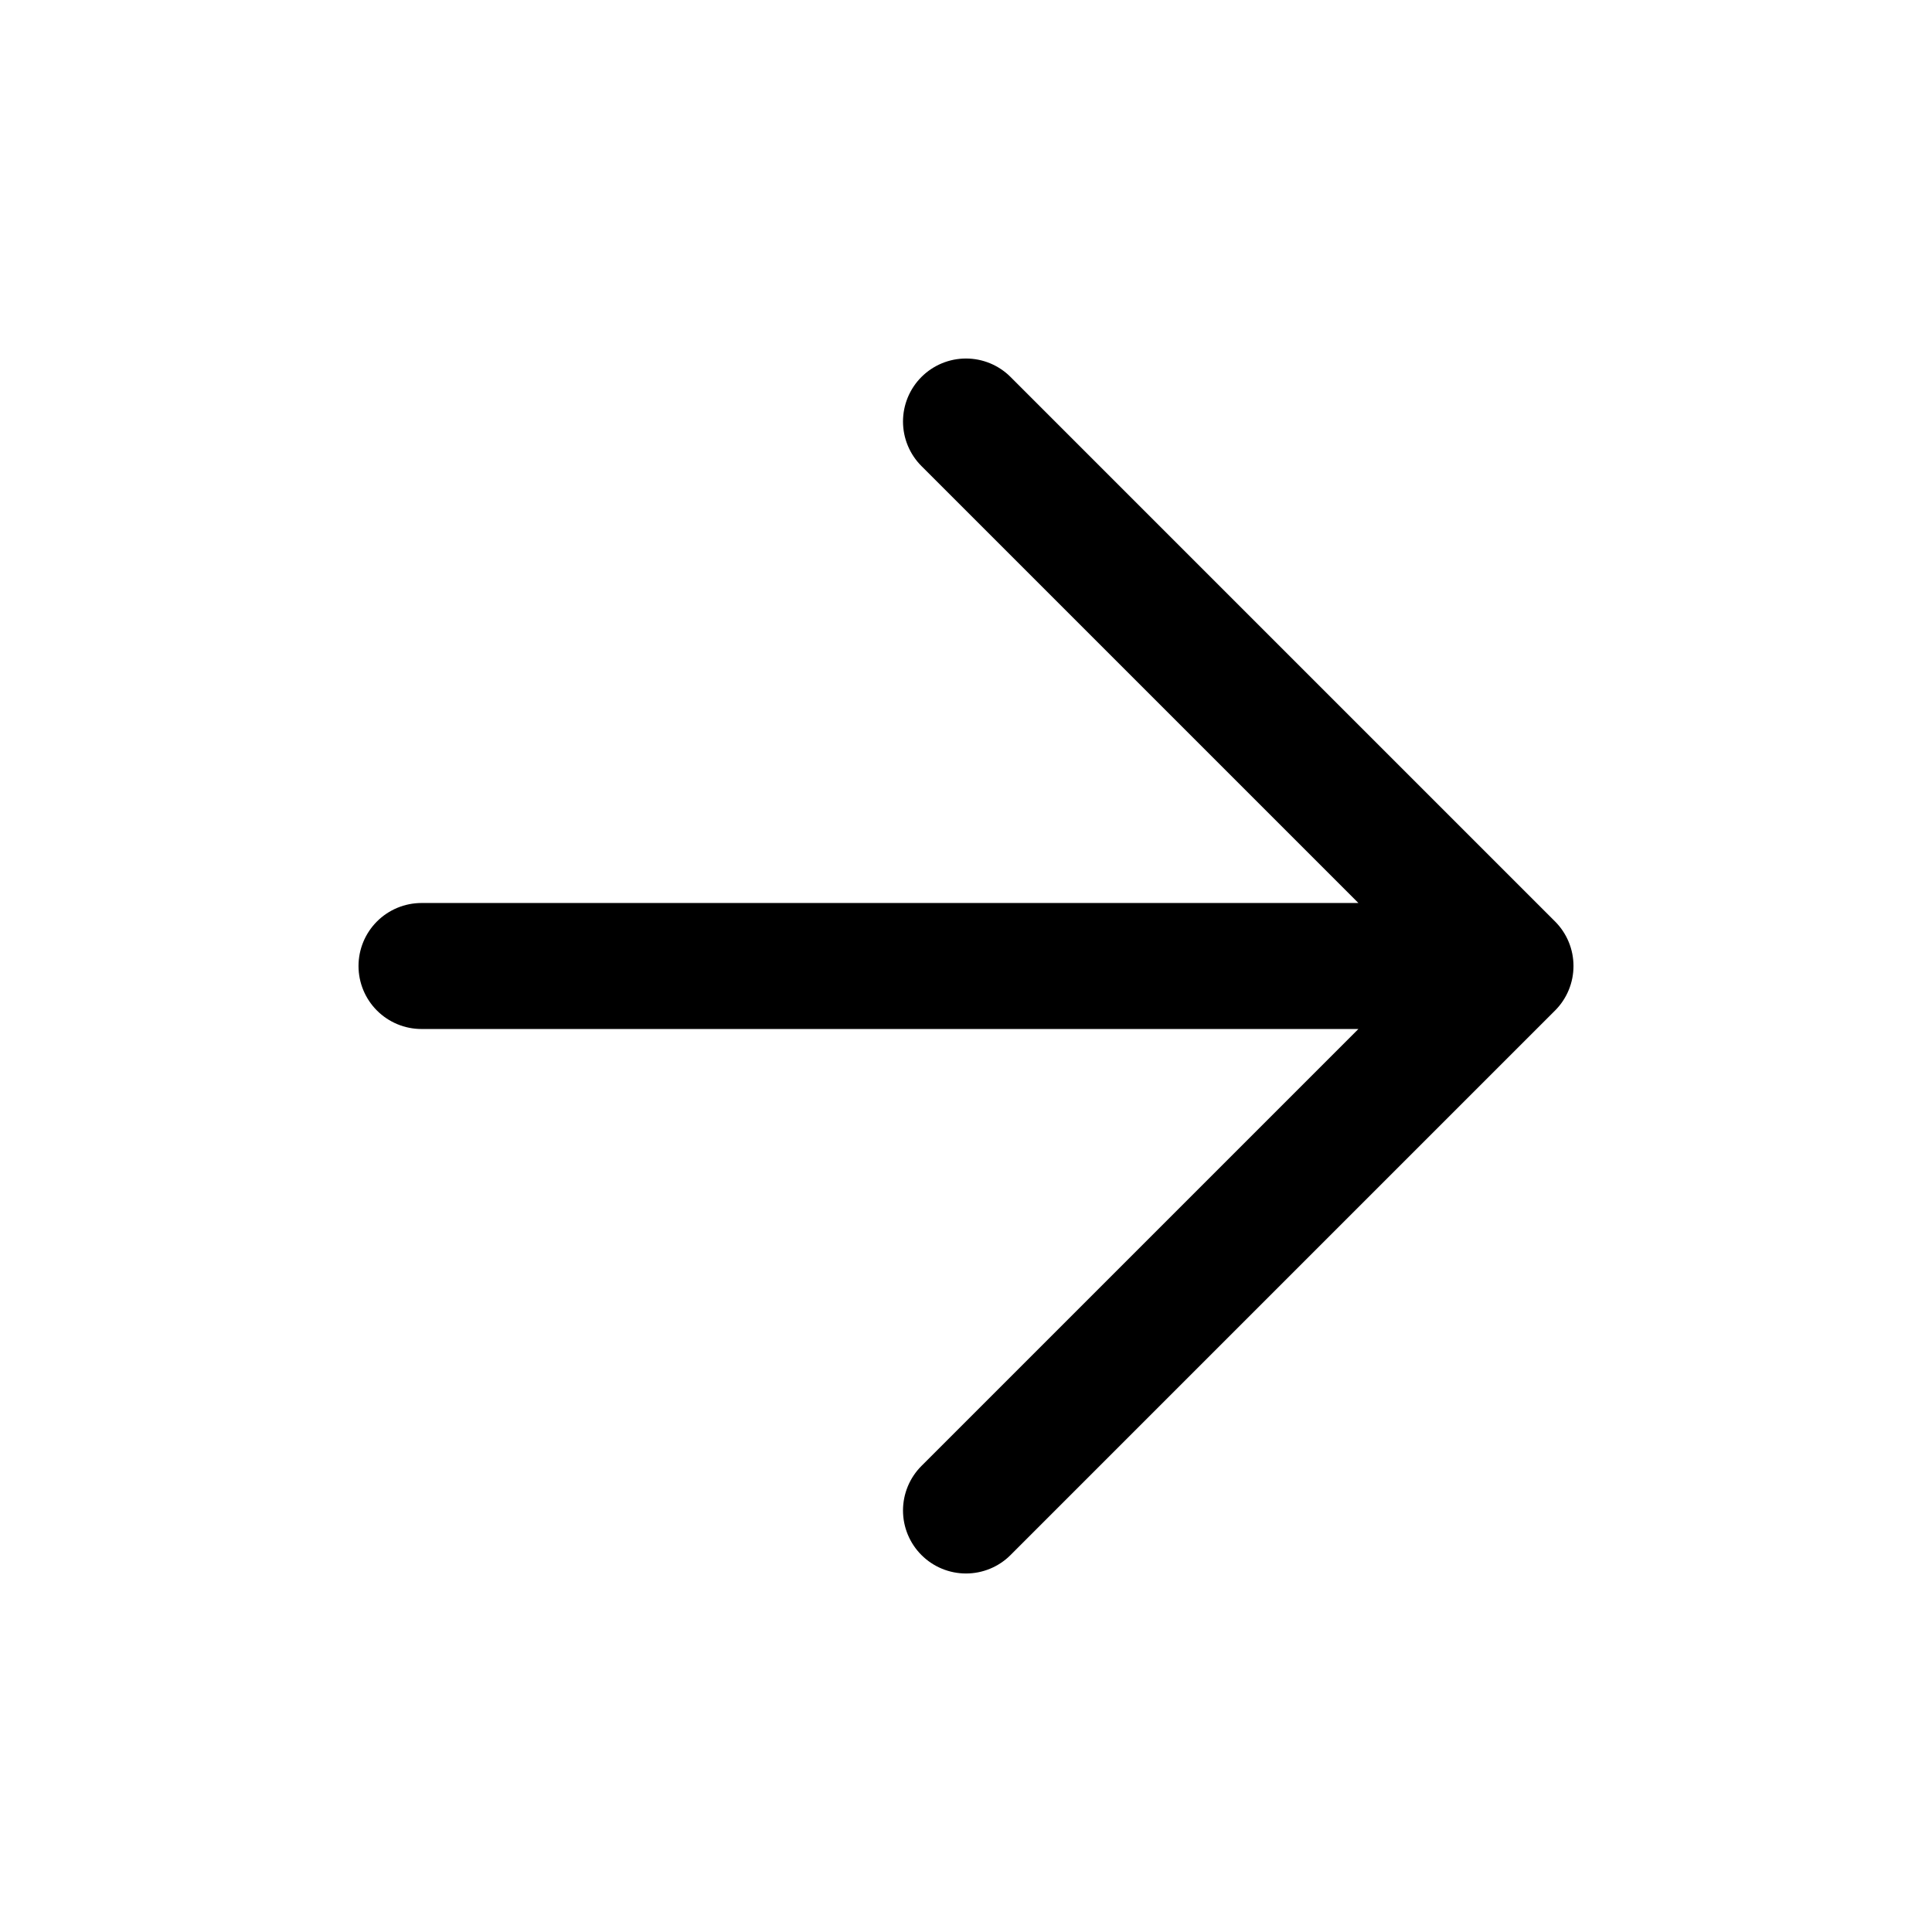
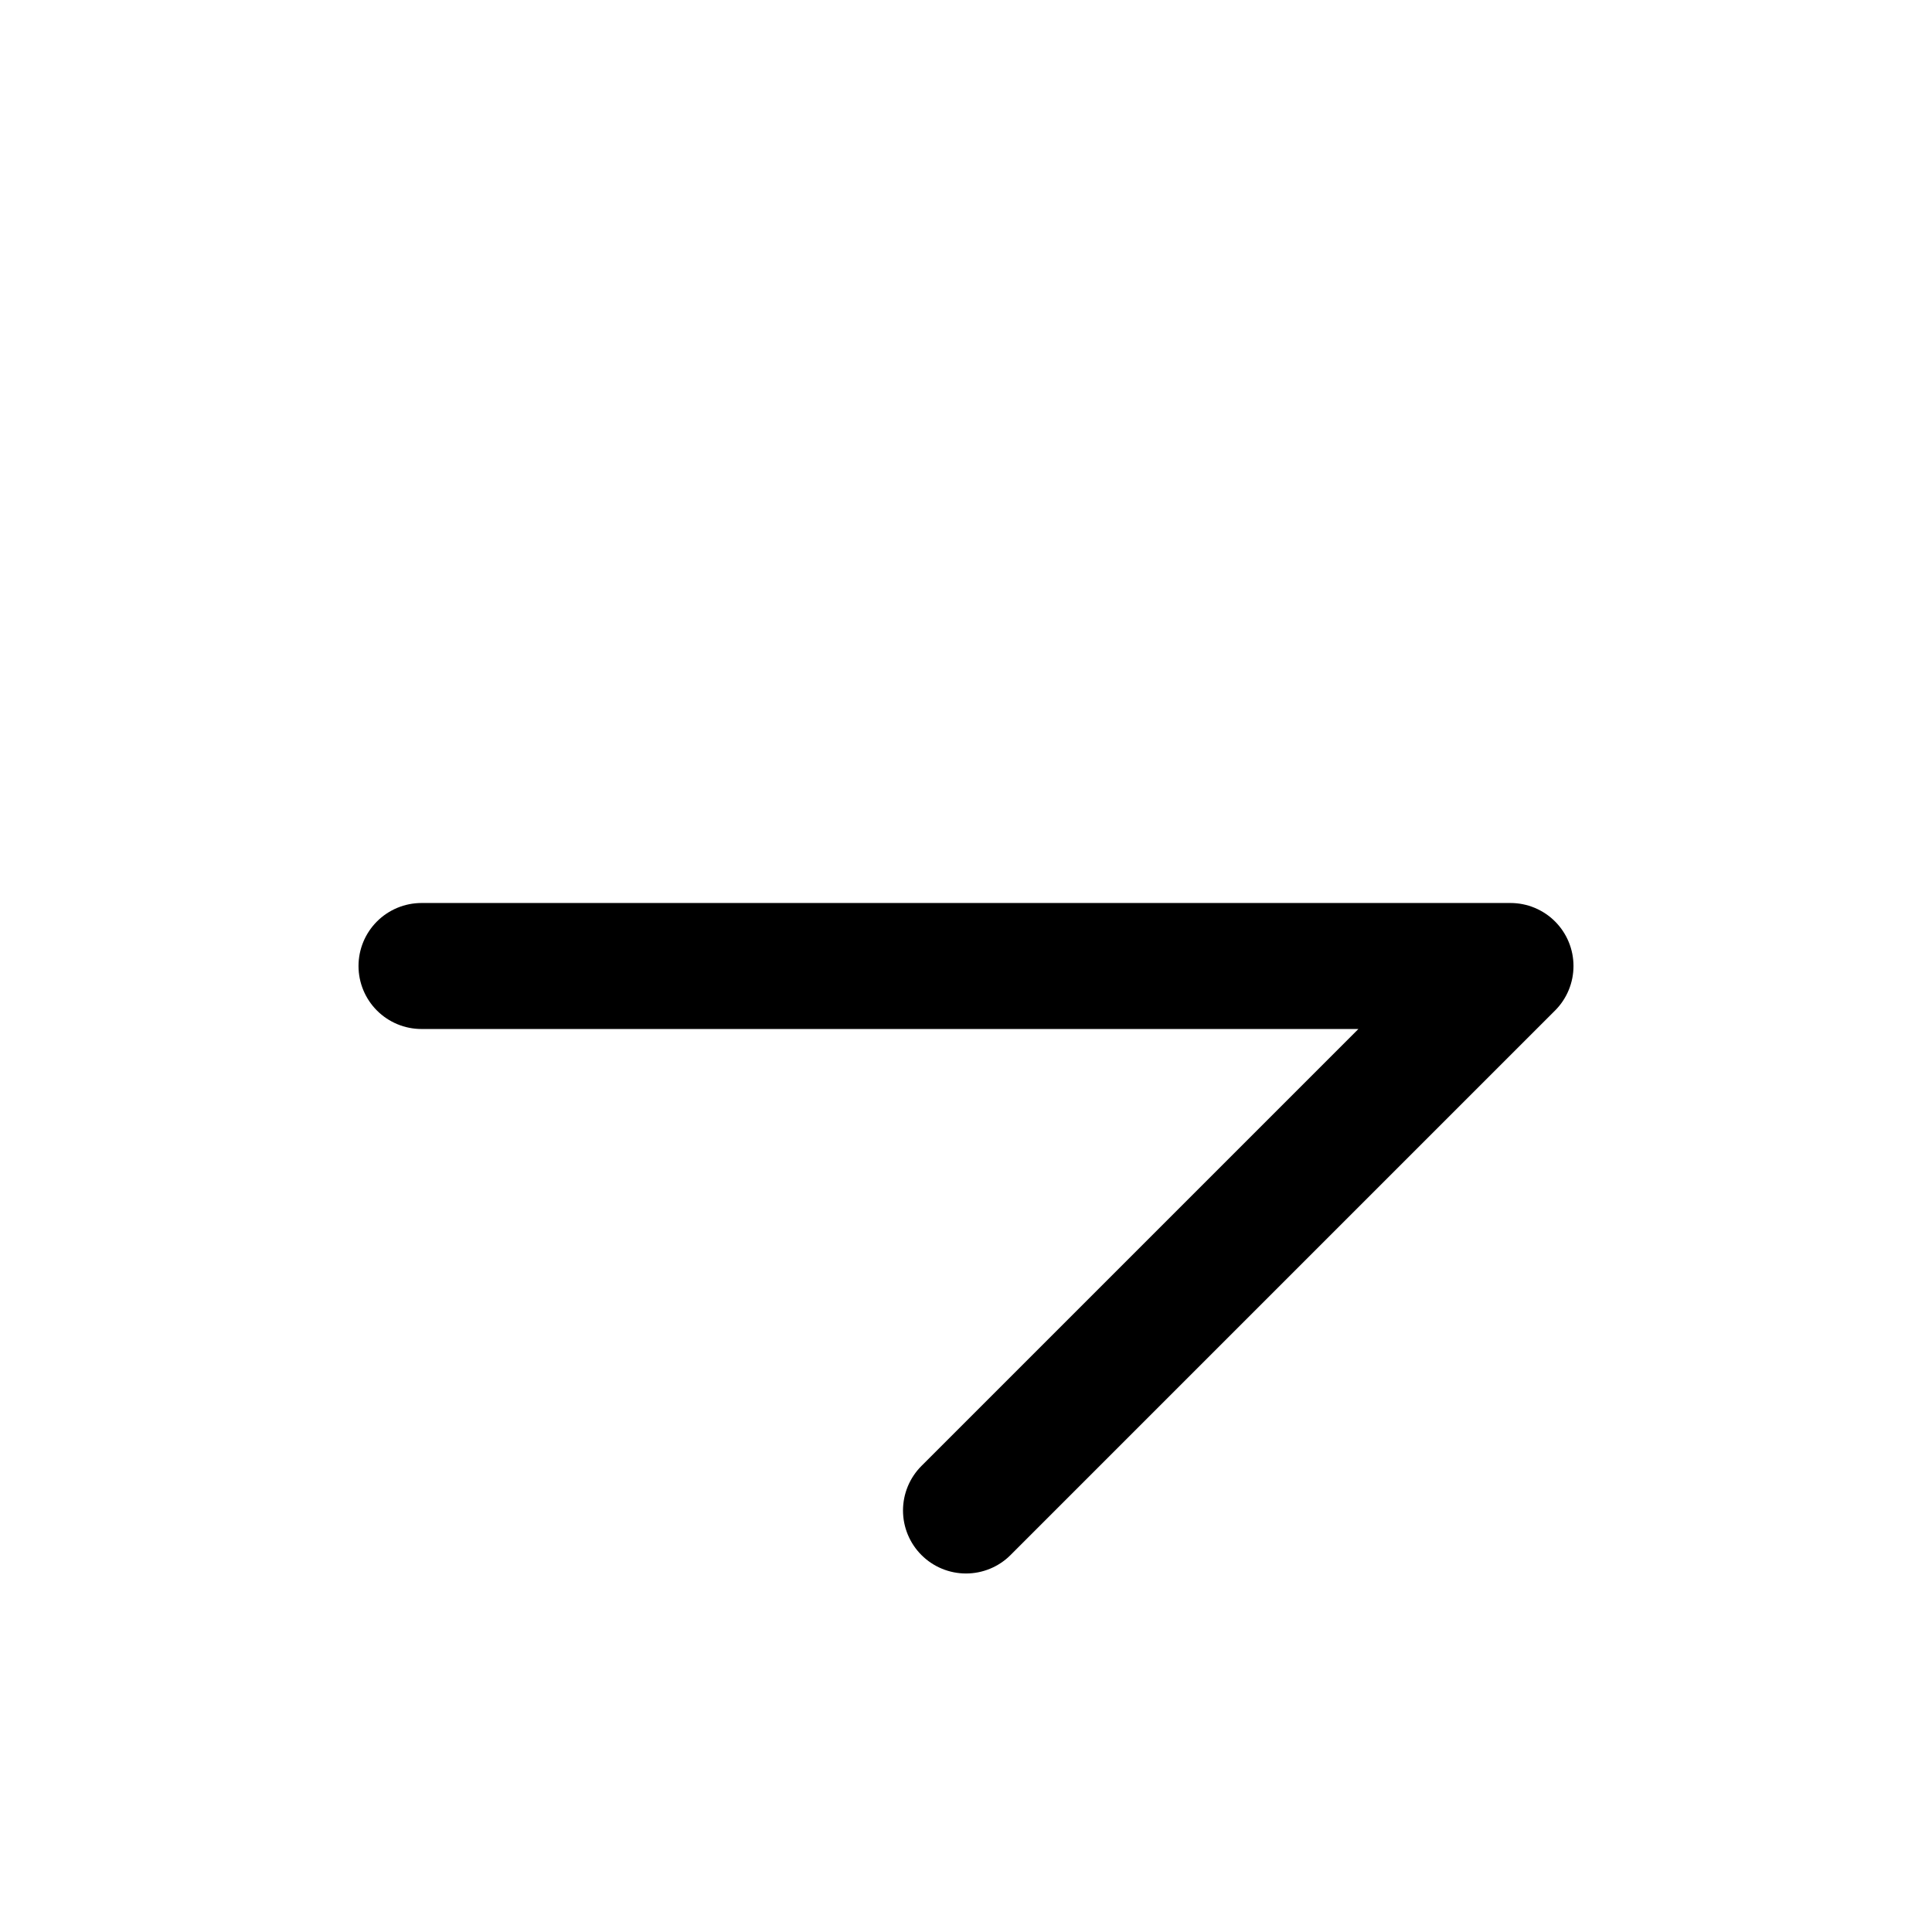
<svg xmlns="http://www.w3.org/2000/svg" width="23" height="23" viewBox="0 0 23 23" fill="none">
  <g id="arrow-up-right">
-     <path id="Icon" d="M5.018 11.5H17.982M17.982 11.5L11.5 5.018M17.982 11.5L11.5 17.982" stroke="black" stroke-width="1.5" stroke-linecap="round" stroke-linejoin="round" />
+     <path id="Icon" d="M5.018 11.5H17.982M17.982 11.5M17.982 11.5L11.5 17.982" stroke="black" stroke-width="1.5" stroke-linecap="round" stroke-linejoin="round" />
  </g>
</svg>